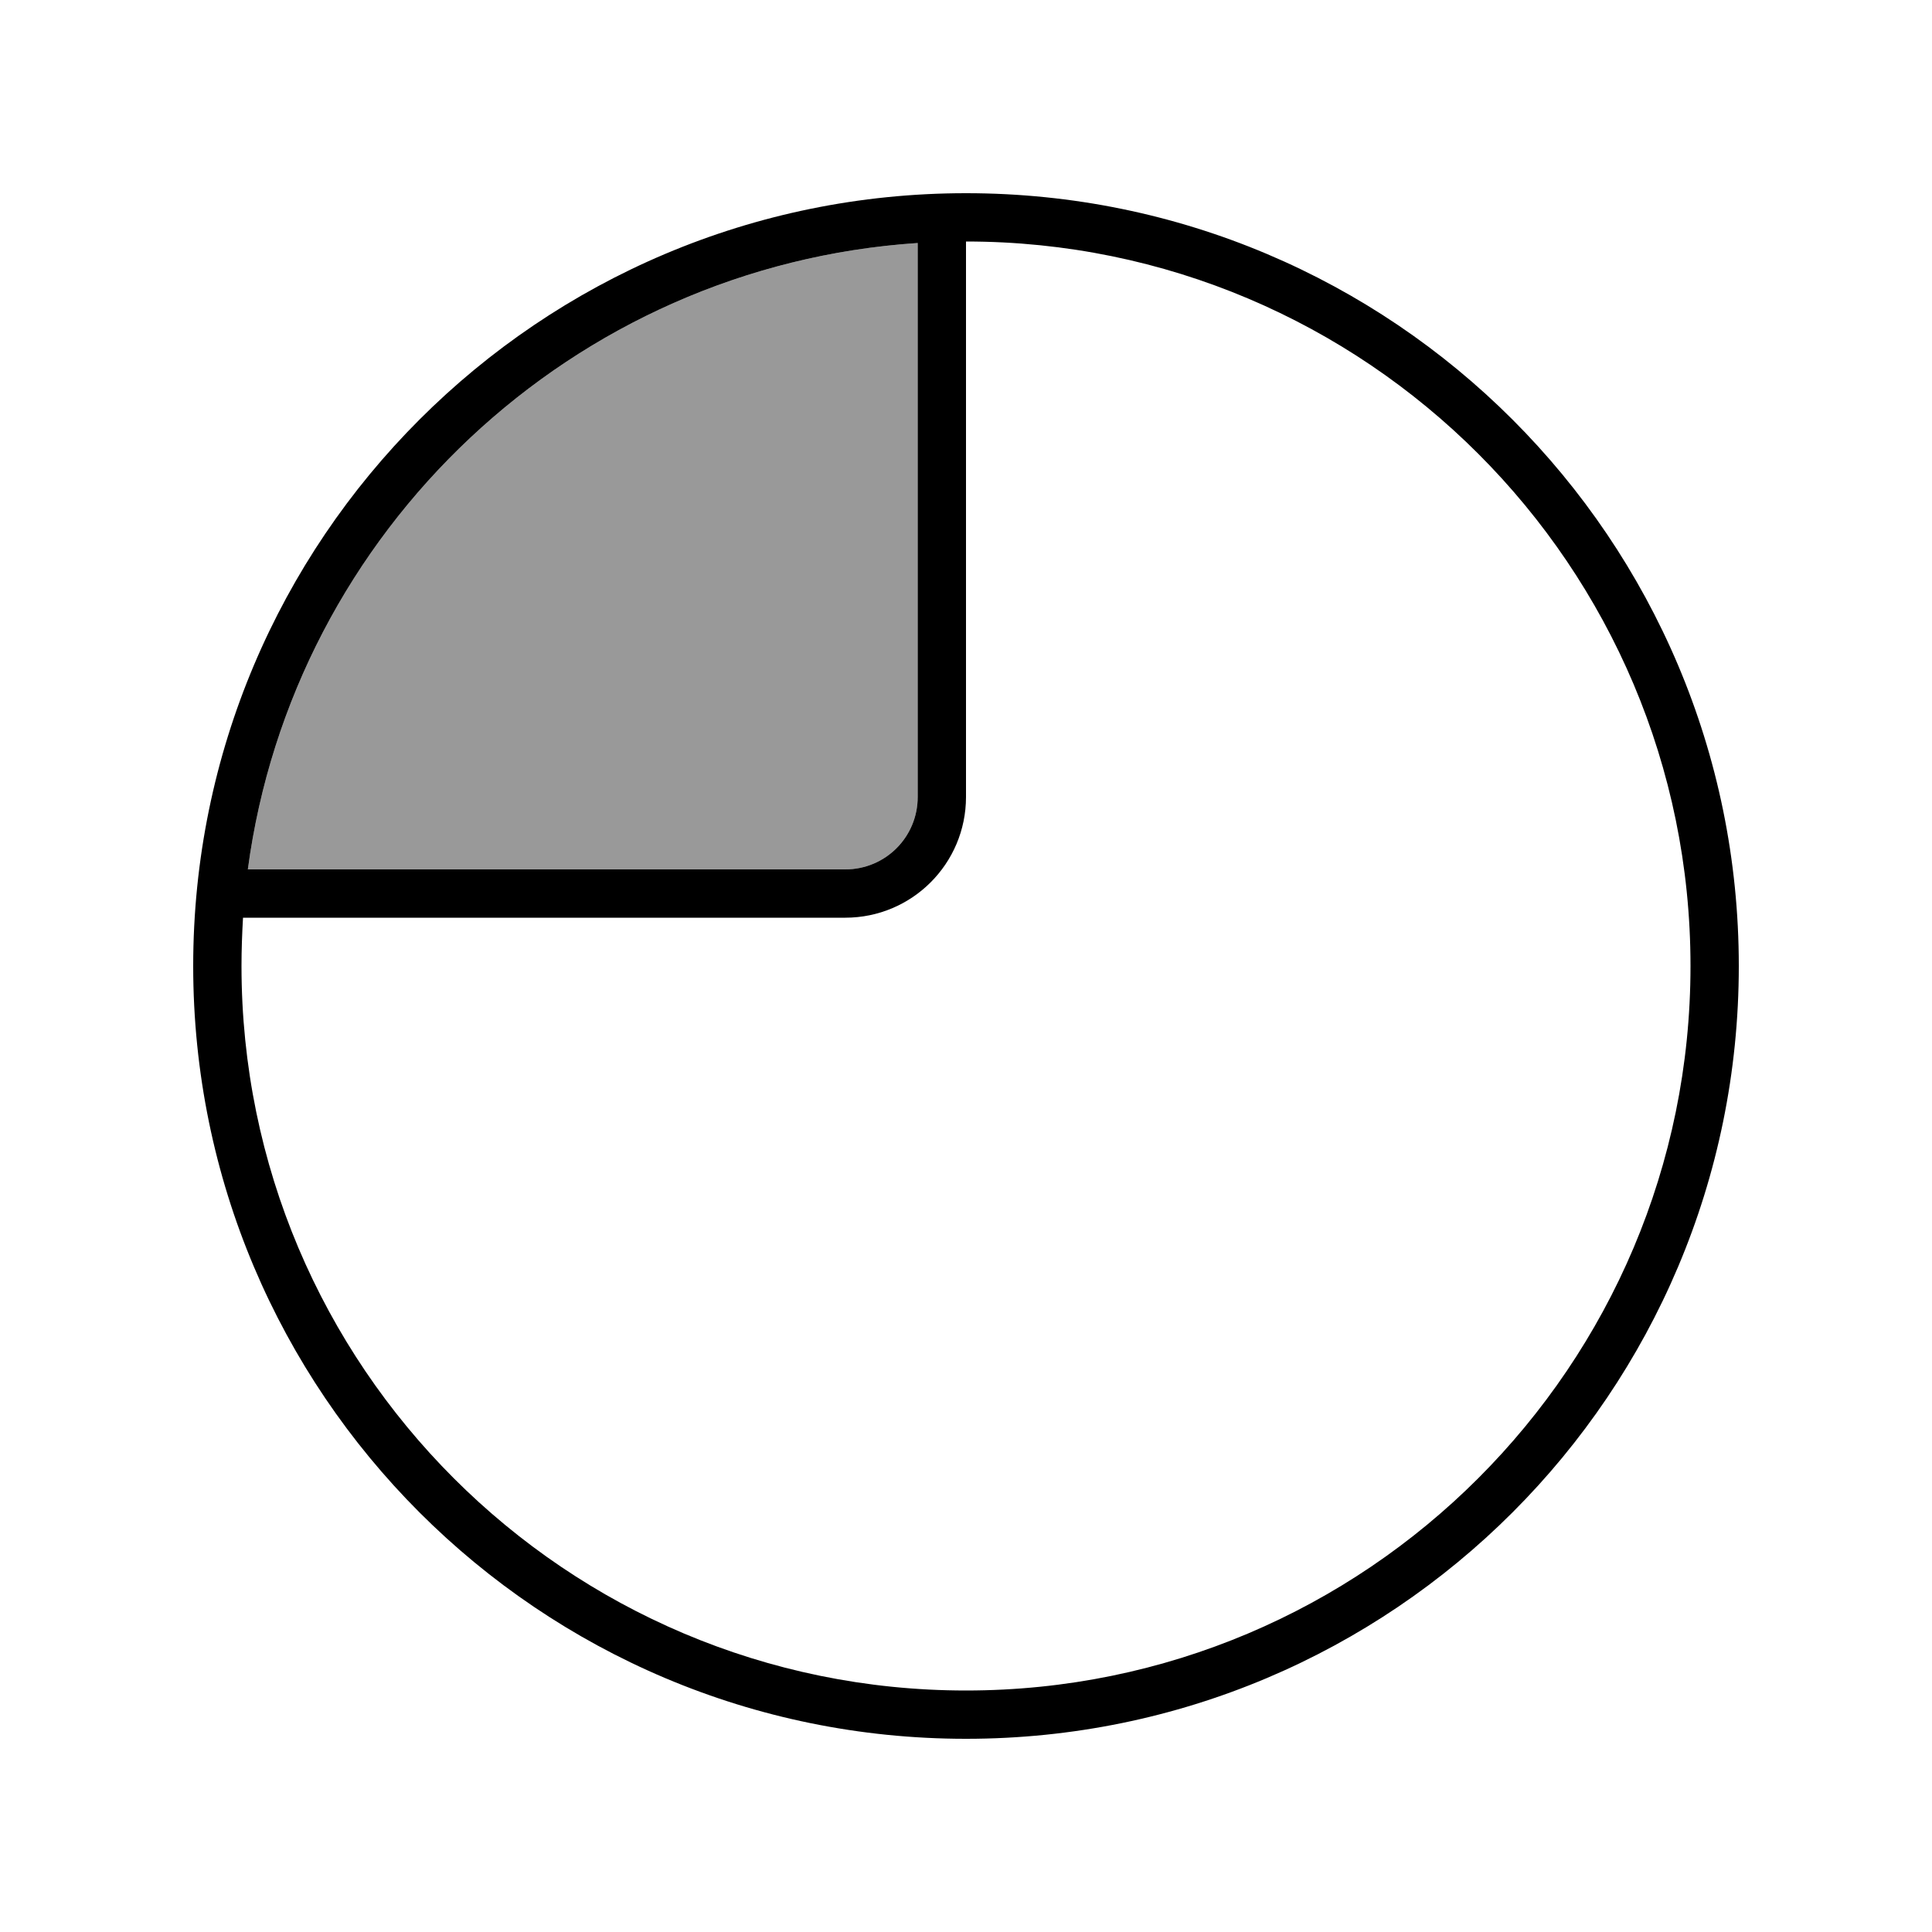
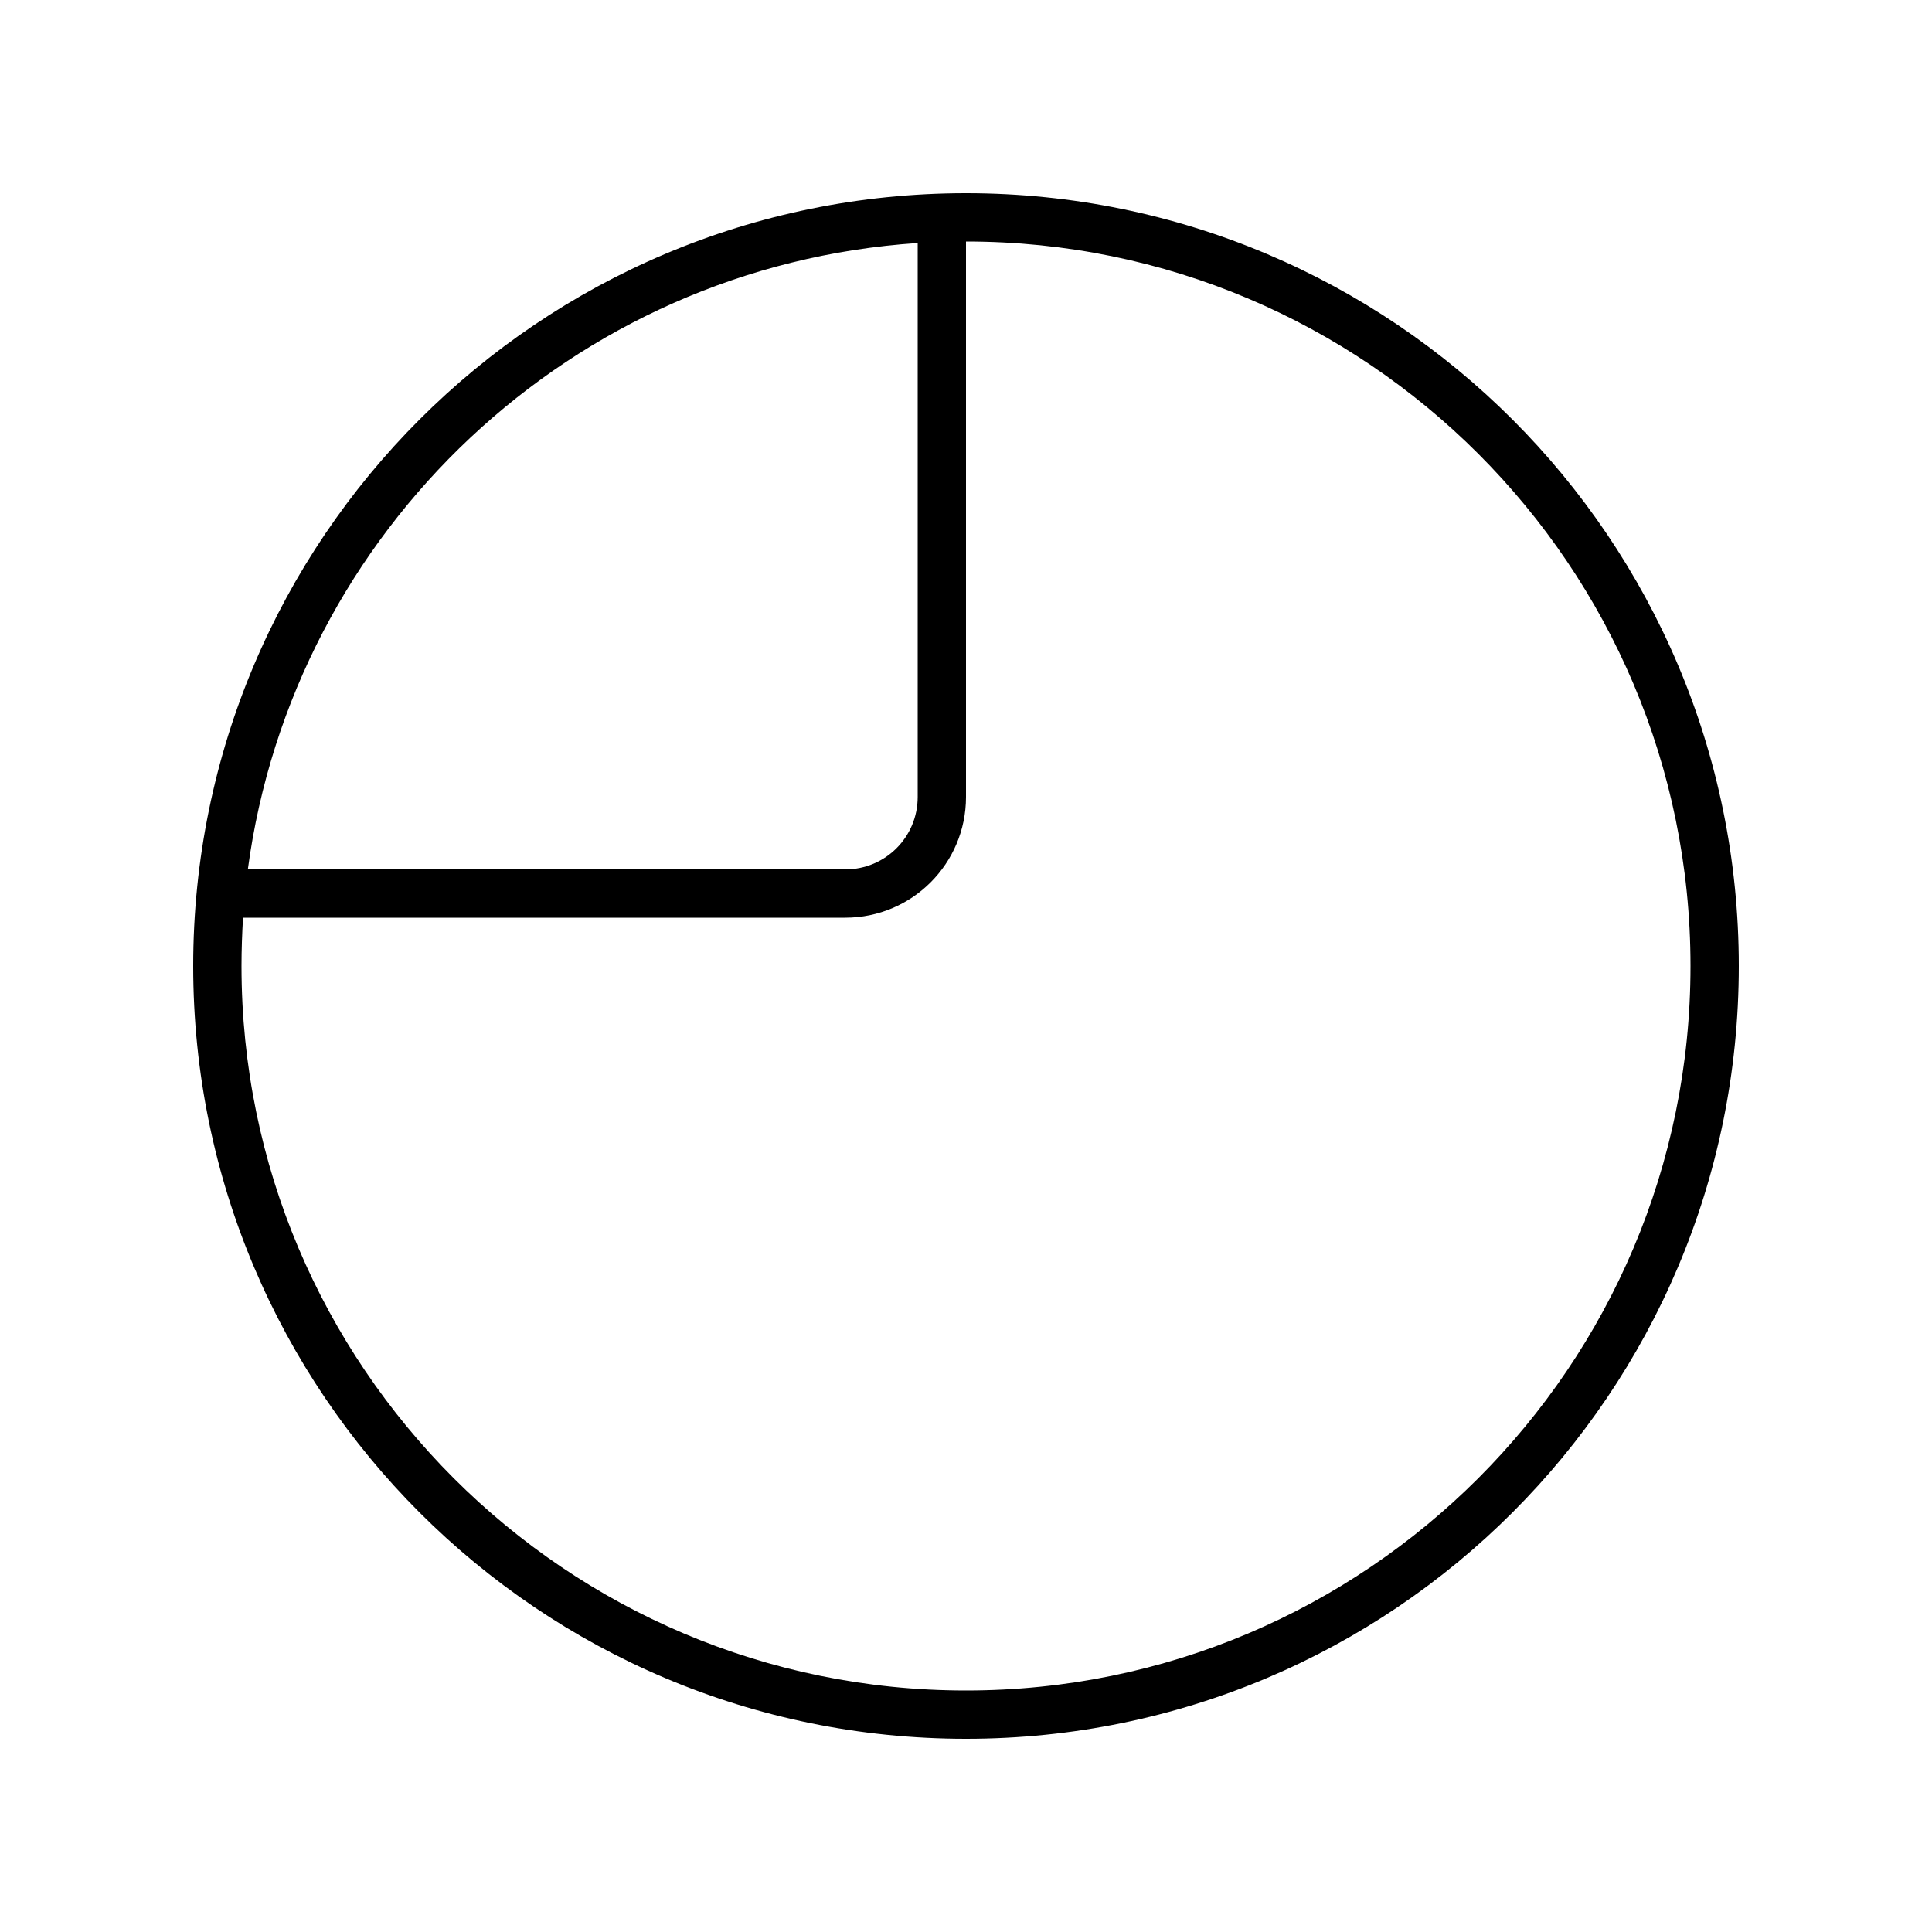
<svg xmlns="http://www.w3.org/2000/svg" viewBox="0 0 640 640">
-   <path opacity=".4" fill="currentColor" d="M82.1 288L280 288C293.3 288 304 277.3 304 264L304 80.5C189.6 88.1 97.1 175.8 82.1 288z" />
  <path fill="currentColor" d="M560 320C560 187.5 452.5 80 320 80L320 264C320 286.1 302.1 304 280 304L80.5 304C80.2 309.3 80 314.6 80 320C80 452.5 187.5 560 320 560C452.5 560 560 452.5 560 320zM304 80.5C189.6 88.1 97.1 175.8 82.1 288L280 288C293.3 288 304 277.3 304 264L304 80.5zM64 320C64 178.6 178.6 64 320 64C461.4 64 576 178.6 576 320C576 461.4 461.4 576 320 576C178.6 576 64 461.4 64 320z" />
</svg>